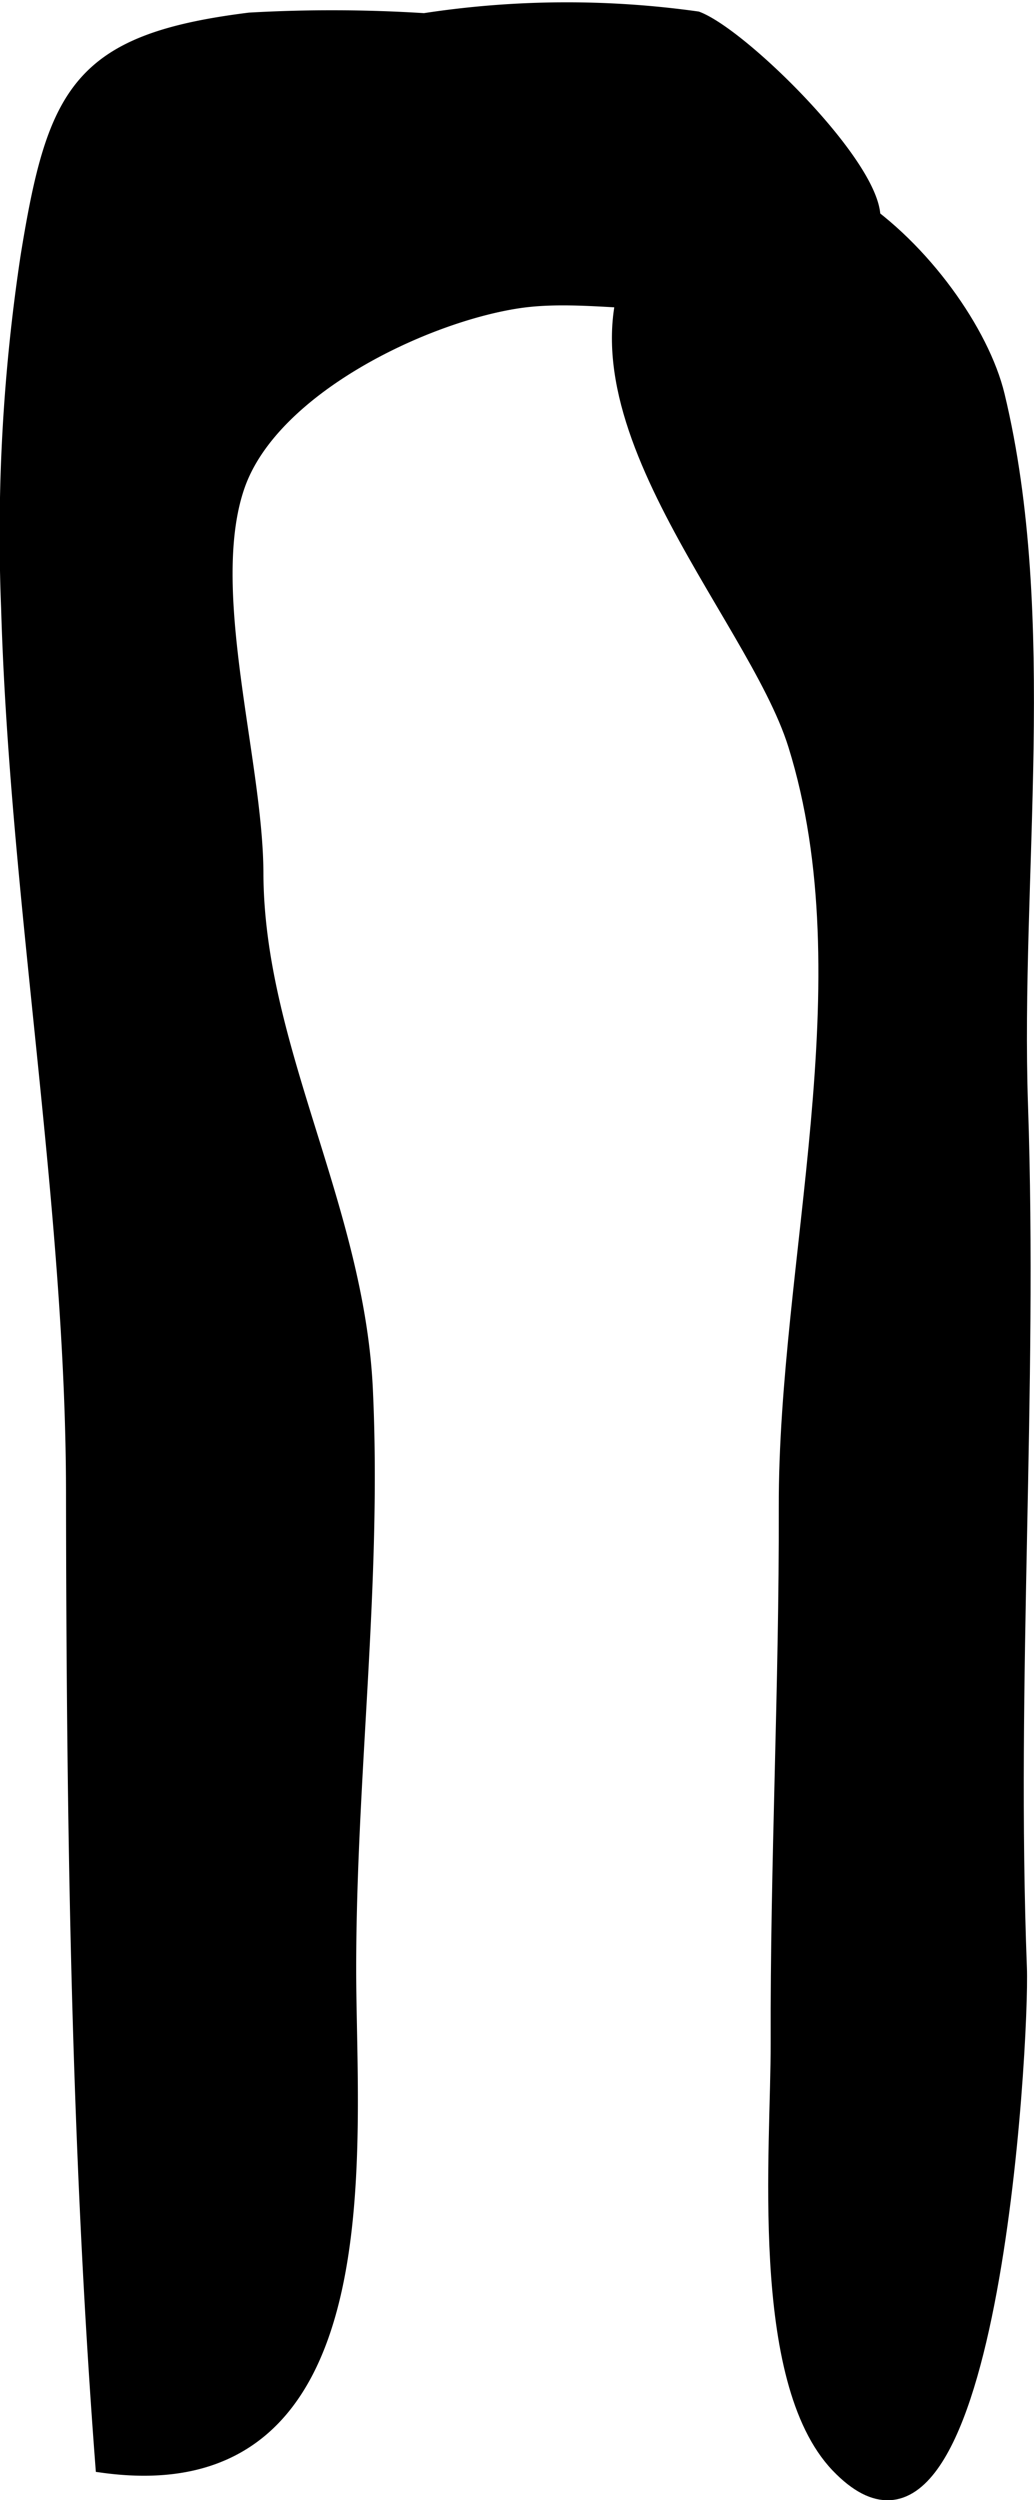
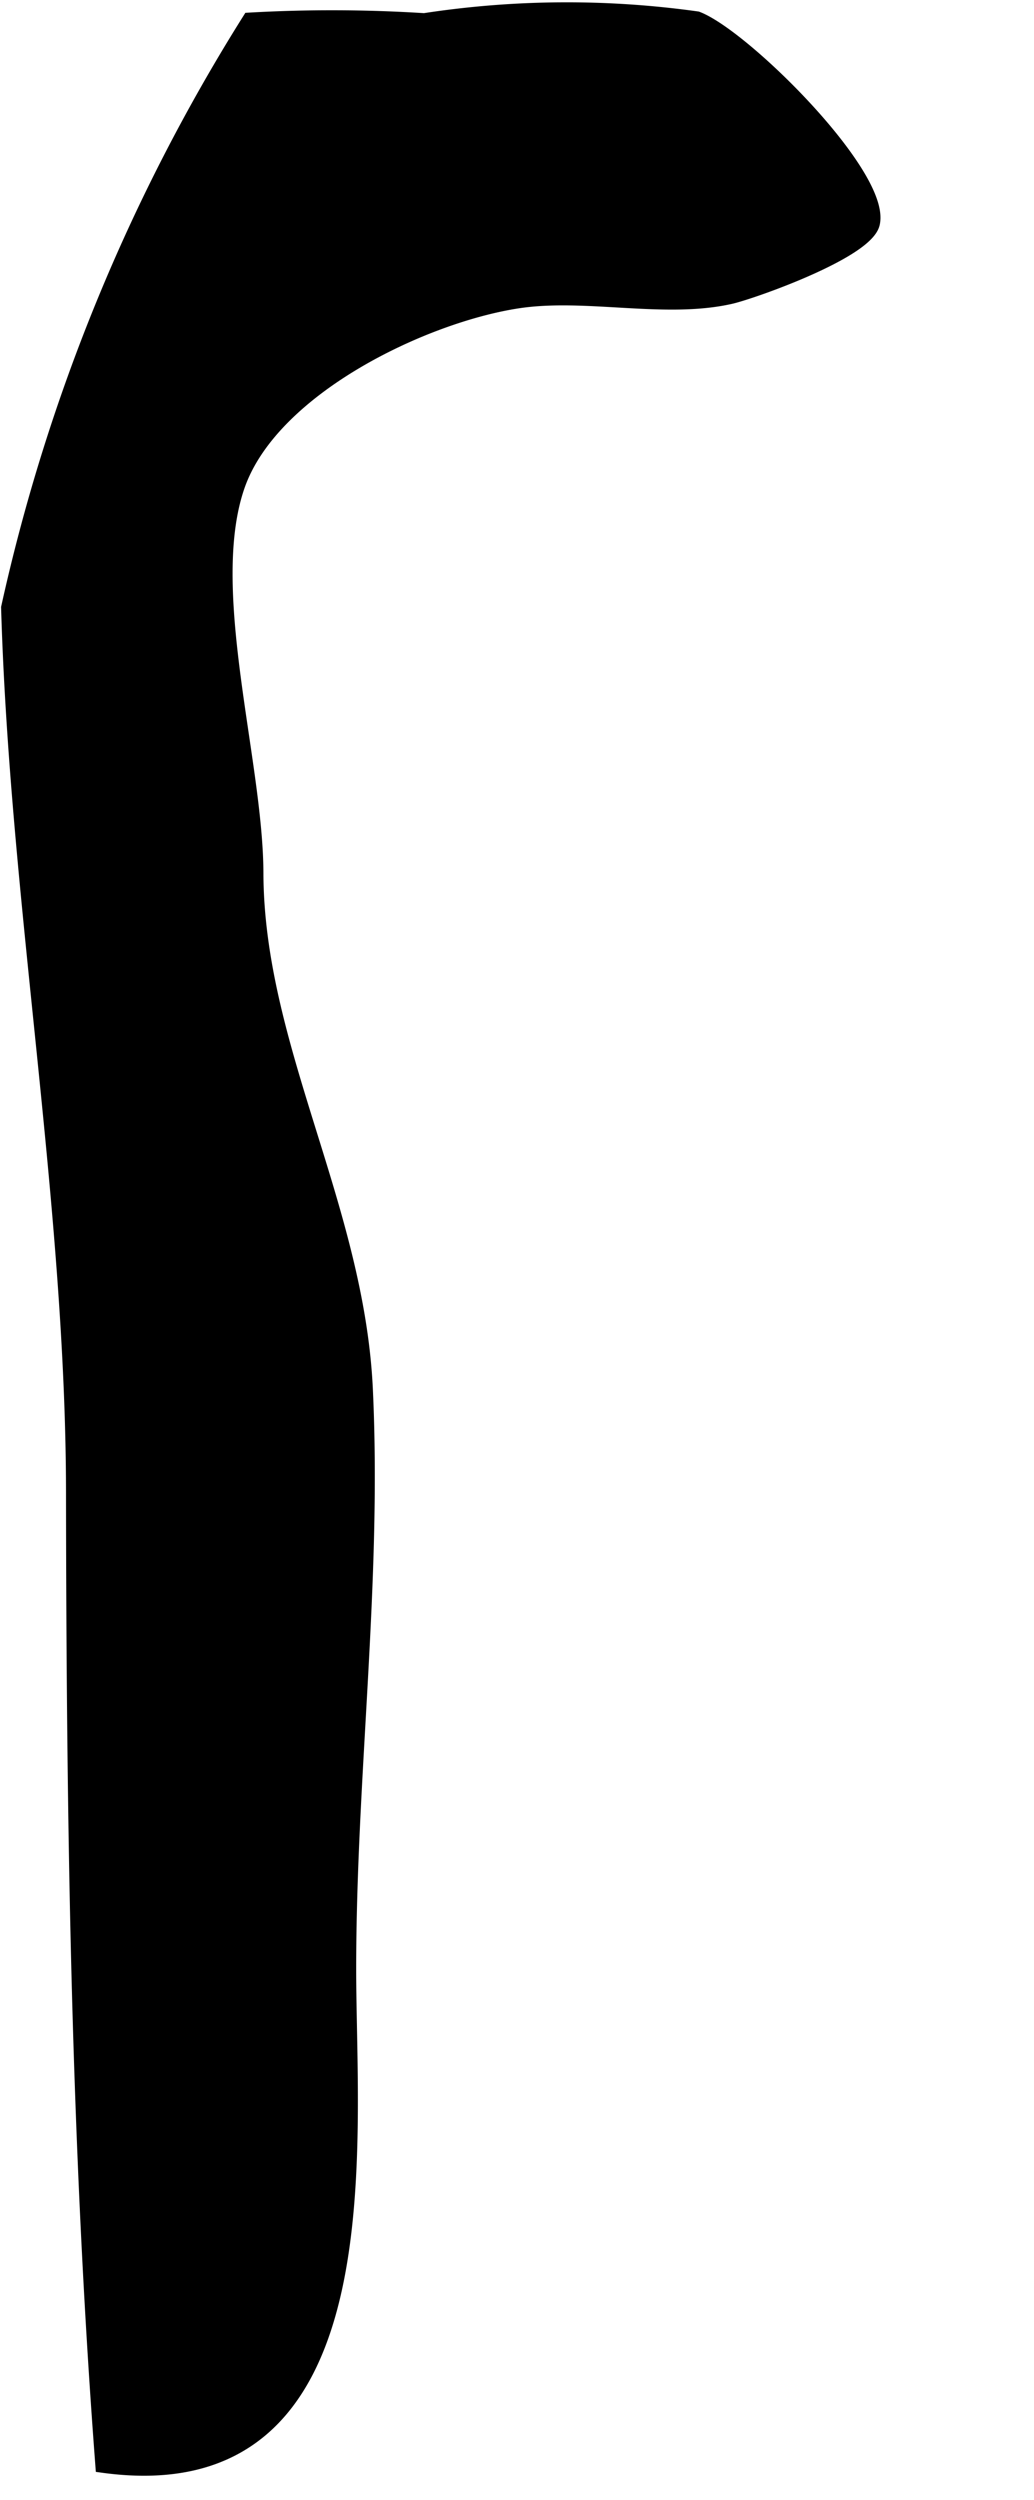
<svg xmlns="http://www.w3.org/2000/svg" version="1.1" width="3.653mm" height="8.832mm" viewBox="0 0 10.355 25.036">
  <defs>
    <style type="text/css">
      .a {
        stroke: #000;
        stroke-miterlimit: 10;
        stroke-width: 0.15px;
        fill-rule: evenodd;
      }
    </style>
  </defs>
-   <path class="a" d="M7.874,15.095c-.006-2.453.83-5.273.093-7.637-.418-1.342-2.487-3.426-1.5-5.019,1.147-1.849,3.217.263,3.52,1.521.536,2.224.156,4.835.233,7.106.098,2.875-.12,5.761-.011,8.641.027.71-.287,6.578-1.816,4.981-.817-.856-.597-3.177-.6-4.233C7.787,18.667,7.879,16.881,7.874,15.095Z" />
-   <path class="a" d="M.086,6.085c.086,2.946.646,5.96.65,8.849.004,3.252.047,6.508.294,9.753,2.843.391,2.462-3.184,2.462-4.968,0-1.938.258-3.868.167-5.807-.086-1.83-1.091-3.425-1.096-5.168-.003-1.126-.548-2.85-.183-3.887.344-.975,1.859-1.7,2.807-1.844.681-.103,1.471.106,2.13-.044.214-.049,1.35-.449,1.419-.73C8.85,1.762,7.447.368,6.98.189a9.405,9.405,0,0,0-2.731.018A14.633,14.633,0,0,0,2.5.201C.796.413.548.916.281,2.565A18.594,18.594,0,0,0,.086,6.085Z" />
+   <path class="a" d="M.086,6.085c.086,2.946.646,5.96.65,8.849.004,3.252.047,6.508.294,9.753,2.843.391,2.462-3.184,2.462-4.968,0-1.938.258-3.868.167-5.807-.086-1.83-1.091-3.425-1.096-5.168-.003-1.126-.548-2.85-.183-3.887.344-.975,1.859-1.7,2.807-1.844.681-.103,1.471.106,2.13-.044.214-.049,1.35-.449,1.419-.73C8.85,1.762,7.447.368,6.98.189a9.405,9.405,0,0,0-2.731.018A14.633,14.633,0,0,0,2.5.201A18.594,18.594,0,0,0,.086,6.085Z" />
</svg>